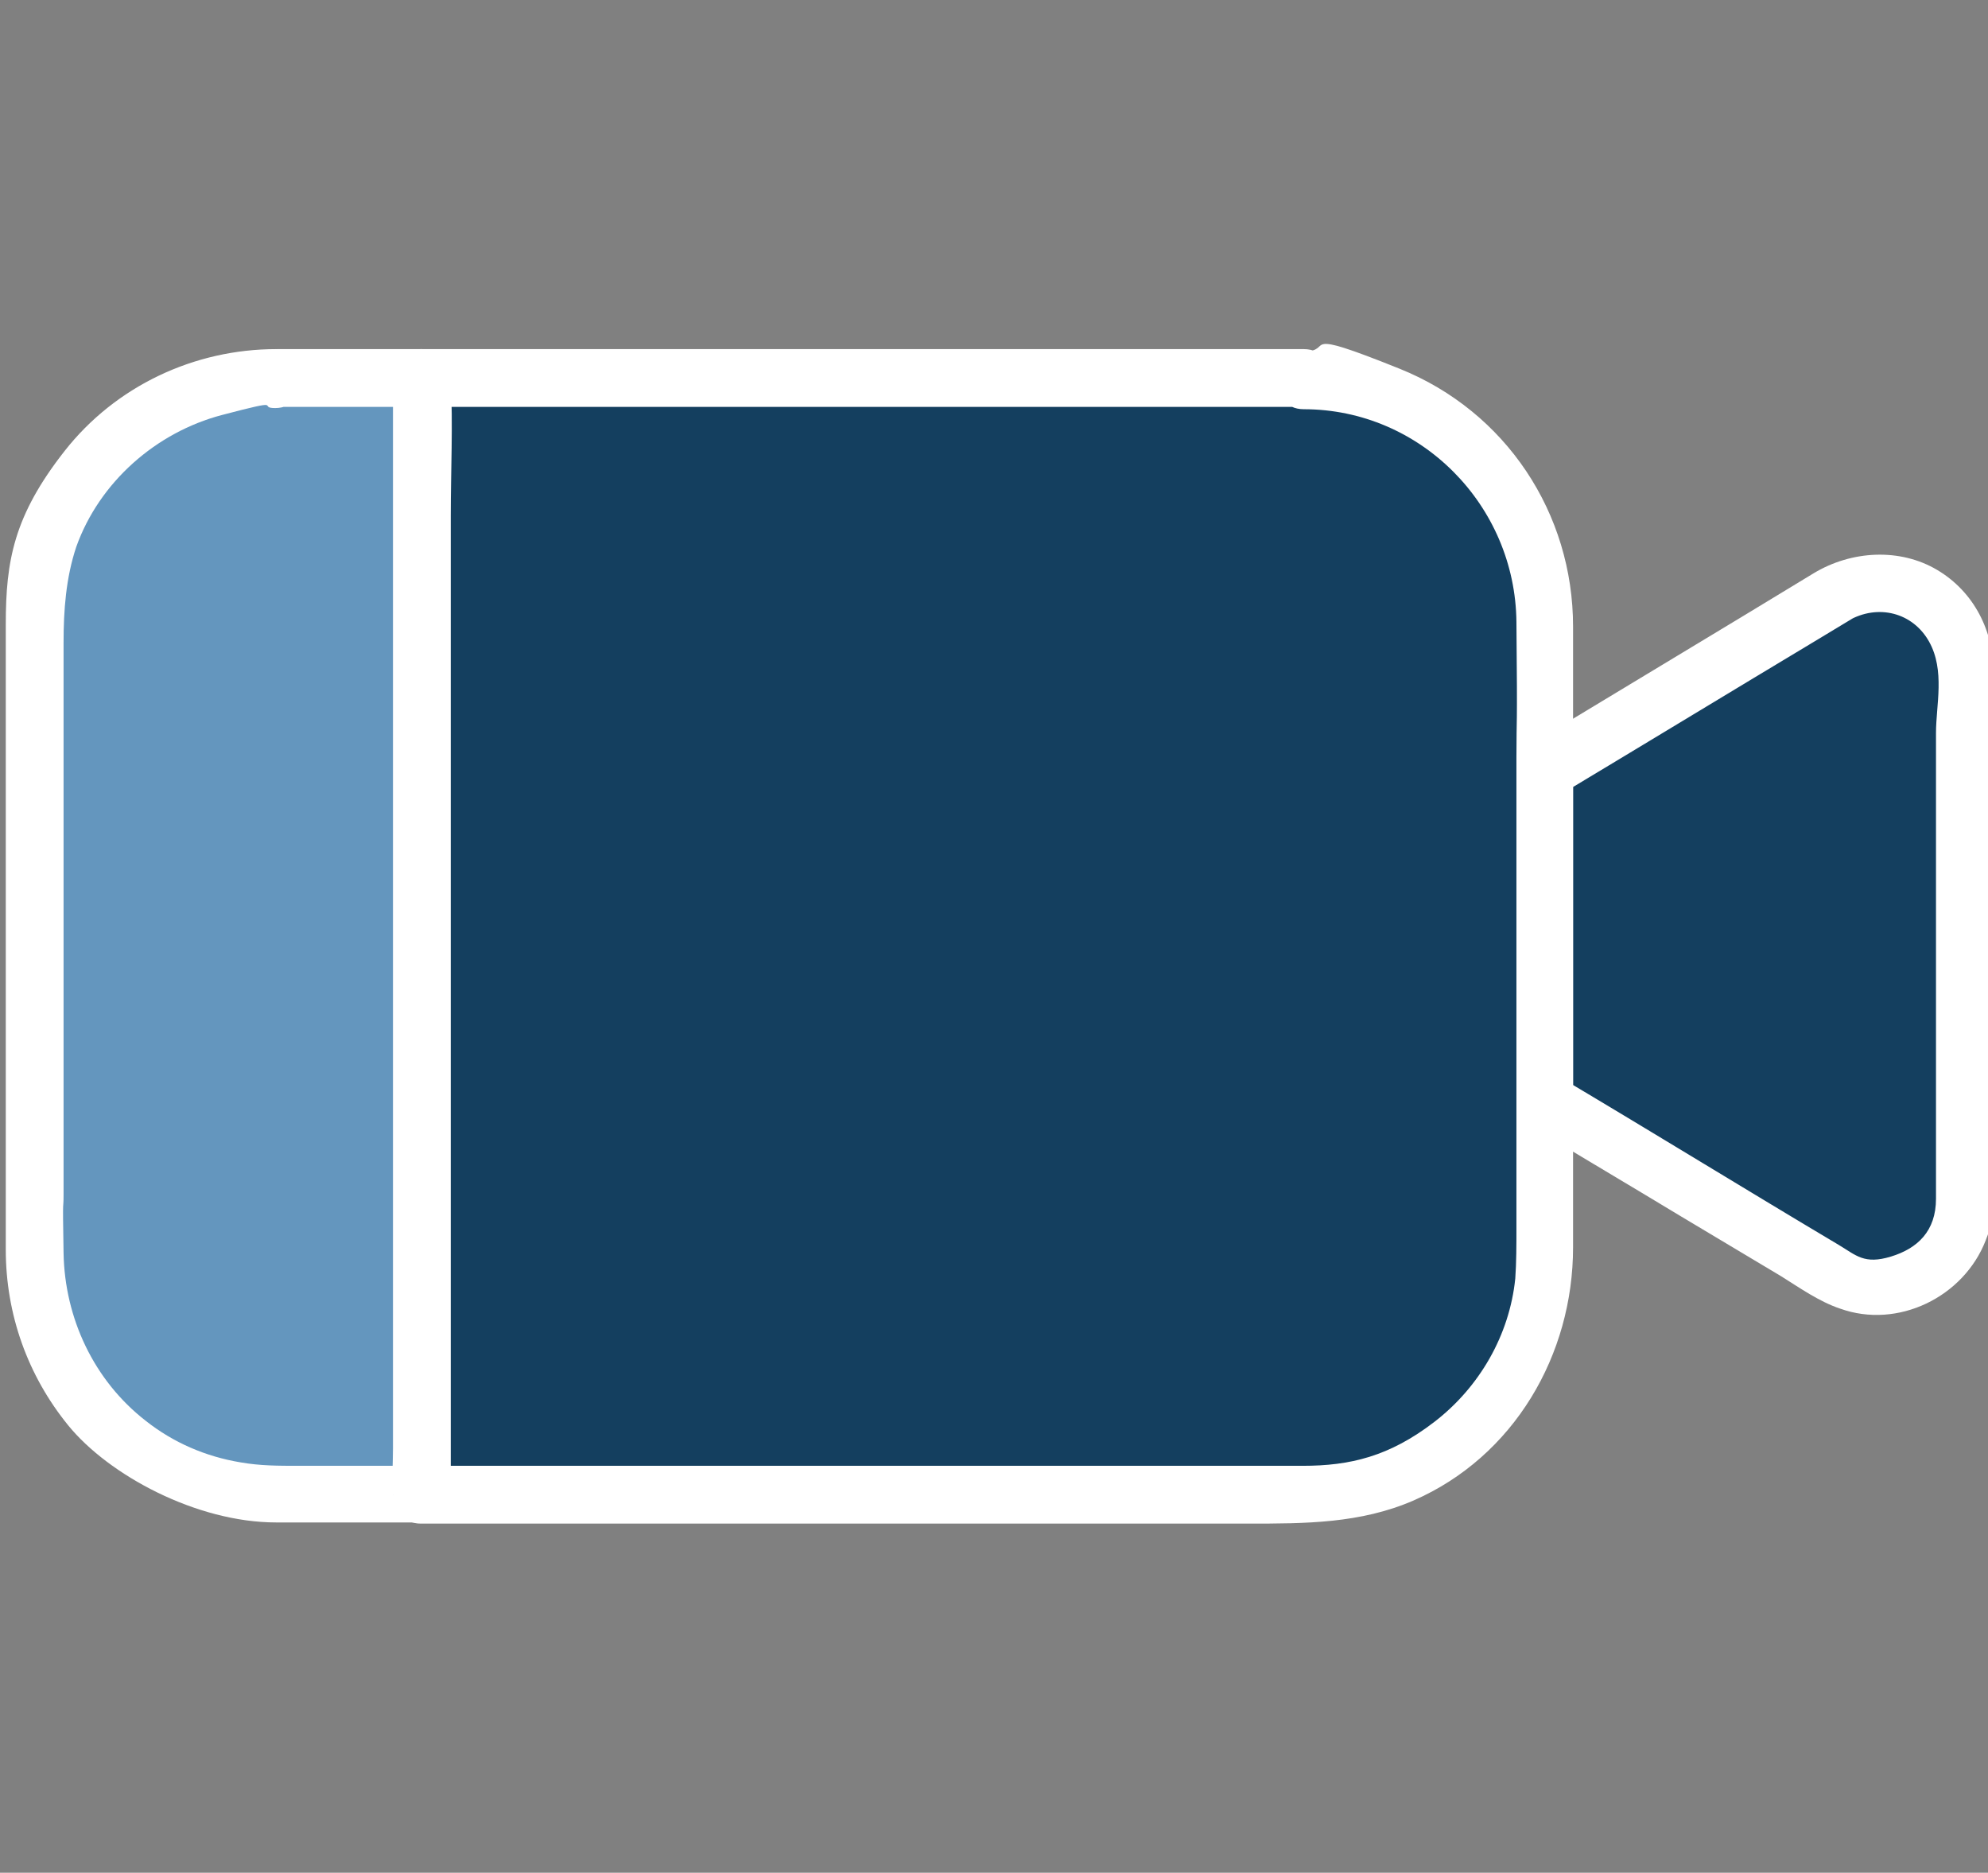
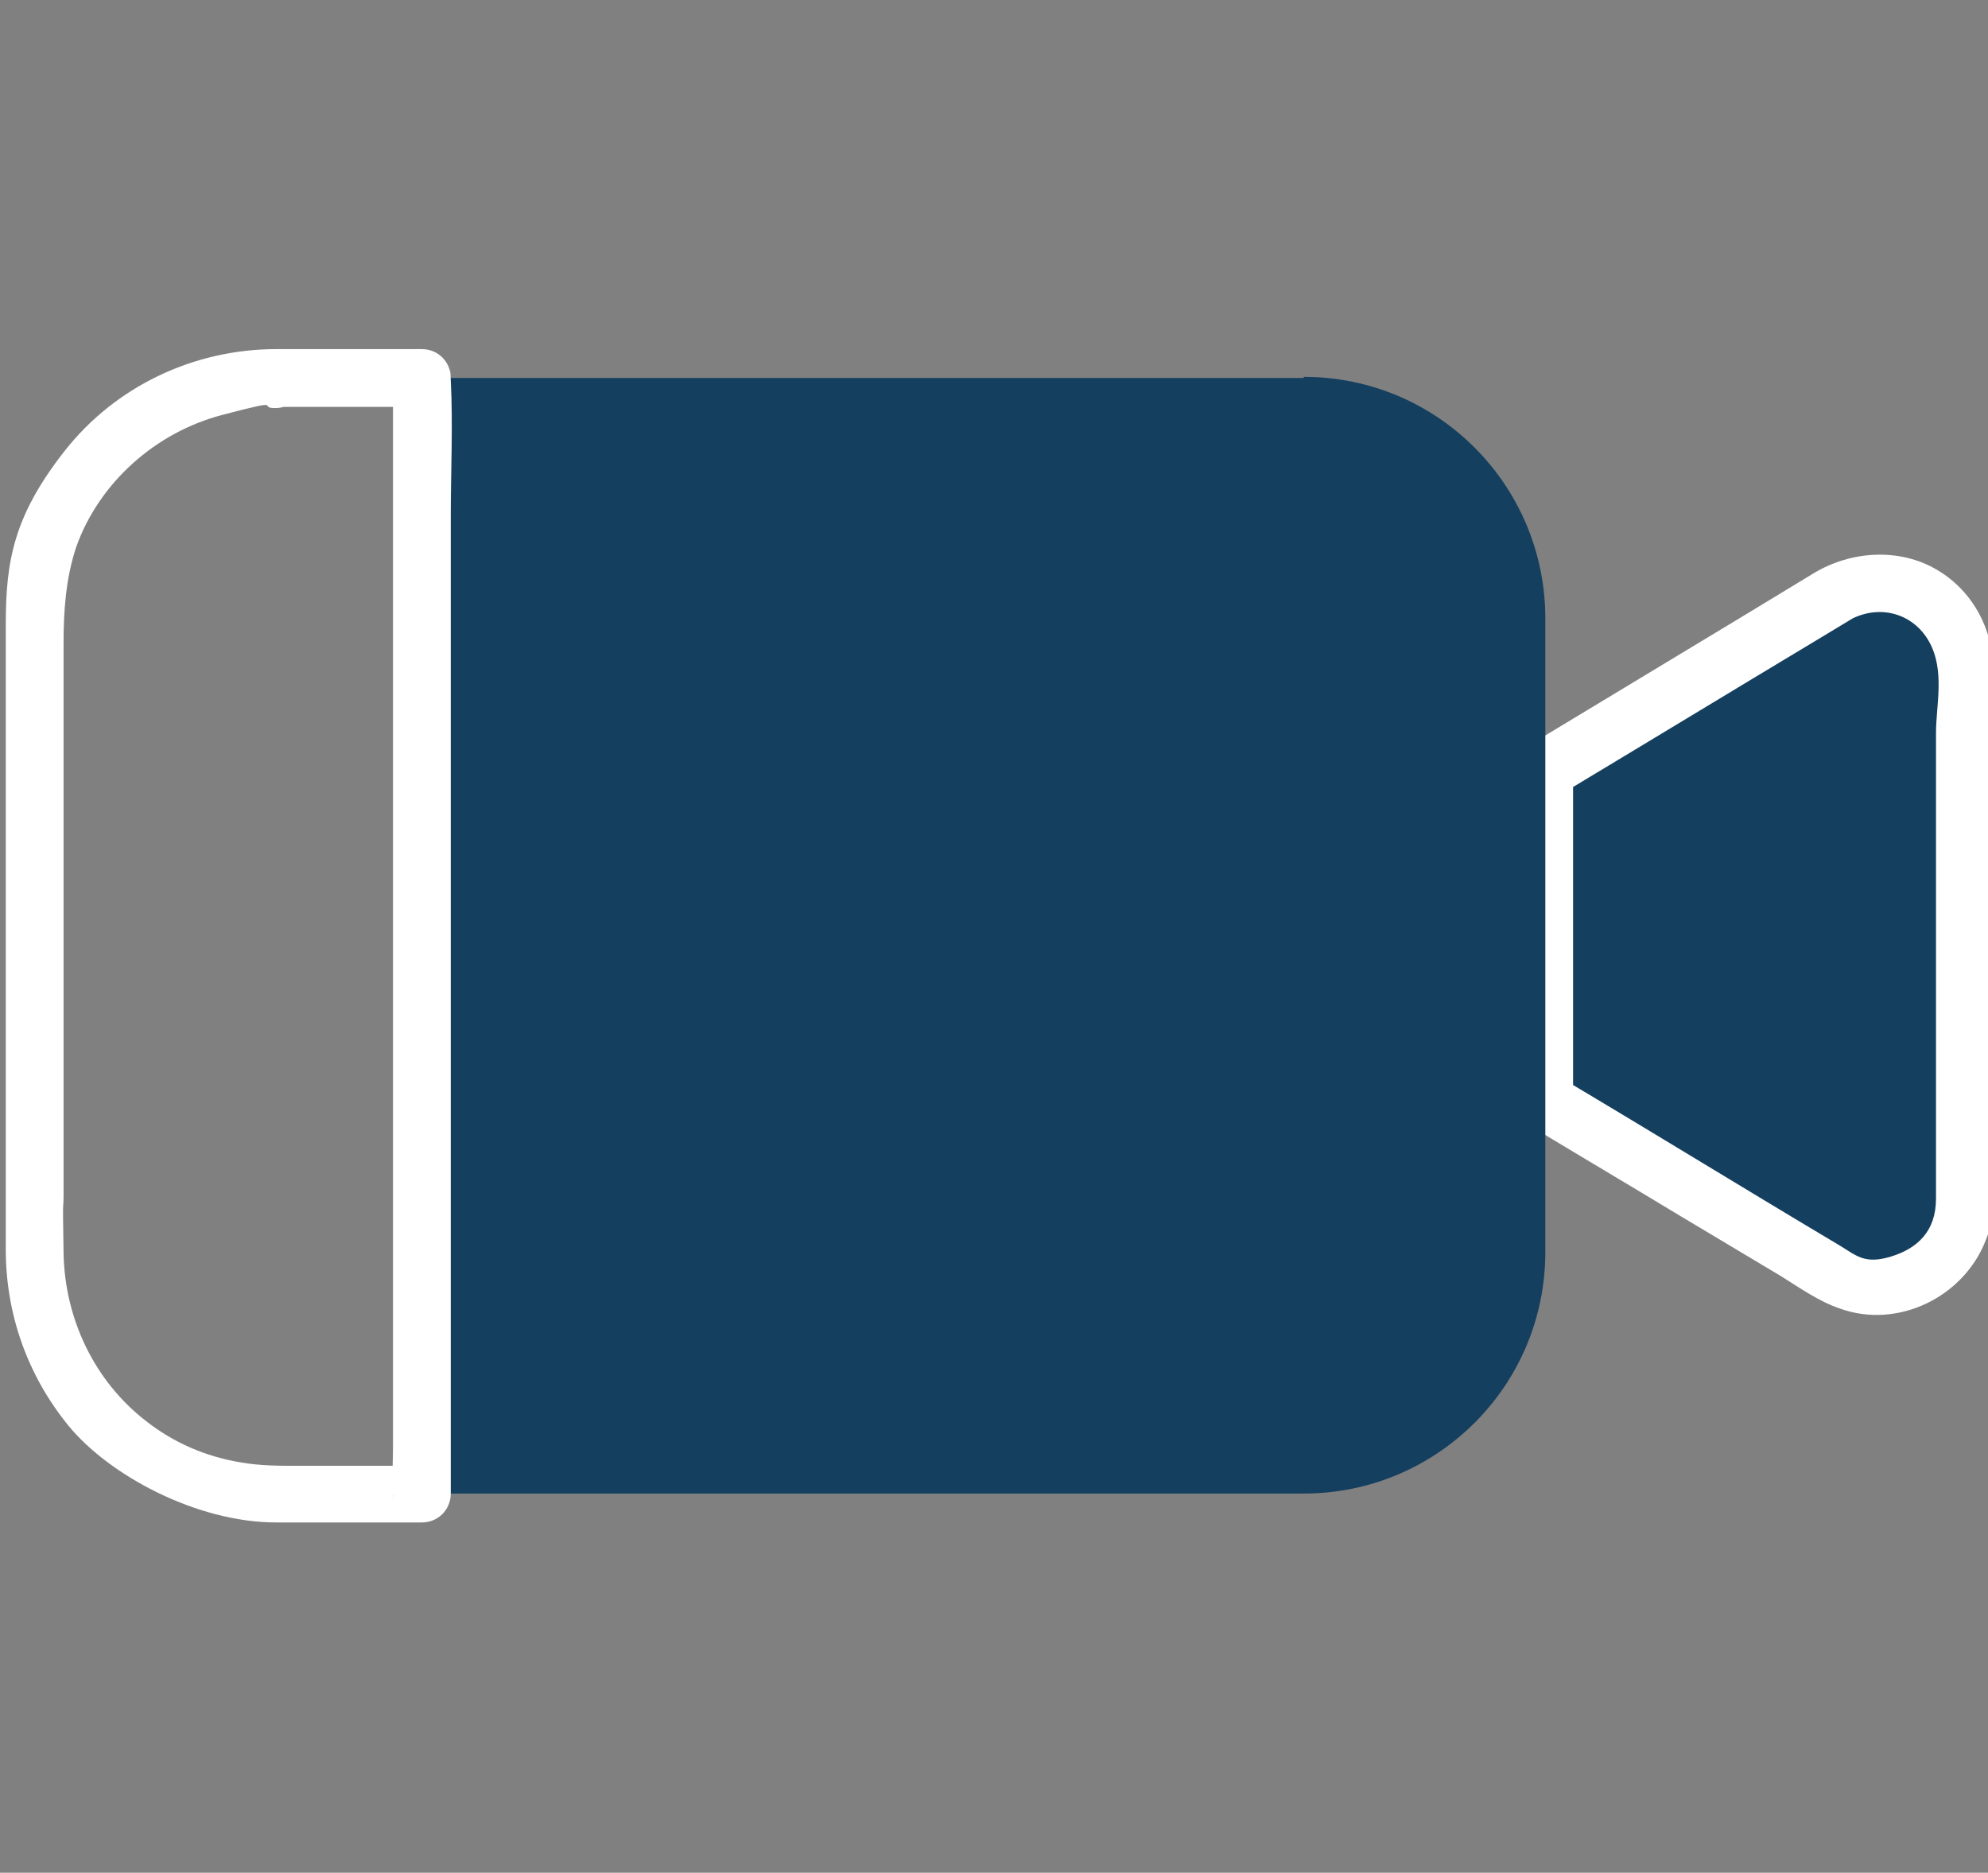
<svg xmlns="http://www.w3.org/2000/svg" id="Layer_1" data-name="Layer 1" version="1.1" viewBox="0 0 172 162">
  <rect x="0" y="0" width="172" height="162" fill="#808080" stroke="none" />
  <defs>
    <style>
      .cls-1 {
        fill: #6496be;
      }

      .cls-1, .cls-2, .cls-3 {
        stroke-width: 0px;
      }

      .cls-2 {
        fill: #143f5f;
      }

      .cls-3 {
        fill: #fff;
      }
    </style>
  </defs>
  <g>
    <path class="cls-2" d="M133.6,95.3l25,15c5,3,11.4-.6,11.4-6.4v-45.7c0-5.9-6.4-9.5-11.4-6.4l-25,15v28.6Z" />
    <path class="cls-3" d="M132.4,97.4c4.3,2.6,8.7,5.2,13,7.8l8.7,5.2c1.6,1,3.3,2.2,5.1,2.8,5,1.8,10.7-1,12.6-5.9s.7-3.7.7-5.6v-38.2c0-1.7,0-3.5,0-5.2,0-3.7-1.7-7.1-4.9-9s-7.4-1.7-10.7.3l-6.1,3.7-16.9,10.2c-.5.3-1,.6-1.5.9-1.1.7-1.3,1.7-1.3,2.8v28c0,3.2,5,3.2,5,0v-28.6l-1.2,2.2c7.5-4.5,14.9-9,22.4-13.5s1.7-1.1,2.6-1.6c2.6-1.5,5.6-.7,7,1.8s.6,5.5.6,7.9v31.8c0,2.8,0,5.7,0,8.5s-1.6,4.3-3.9,5-3-.1-4.5-1c-7.9-4.7-15.7-9.5-23.6-14.2l-.7-.4c-2.8-1.7-5.3,2.7-2.5,4.3Z" />
  </g>
  <g>
    <g>
      <path class="cls-2" d="M112.8,32.7H36.4v96.5h76.4c11.5,0,20.9-9.3,20.9-20.9v-54.8c0-11.5-9.3-20.9-20.9-20.9Z" />
-       <path class="cls-3" d="M112.8,30.2H36.4c-1.4,0-2.5,1.1-2.5,2.5v84.7c0,3.9-.2,7.8,0,11.7s0,.1,0,.2c0,1.4,1.1,2.5,2.5,2.5h71.6c4.9,0,9.7,0,14.3-2,8.7-3.8,13.8-12.6,13.8-21.9v-39c0-4.9,0-9.8,0-14.7,0-9.8-5.8-18.6-15-22.3s-5.5-1.5-8.3-1.5-3.2,5,0,5c10.1,0,18.3,8.3,18.4,18.4s0,7.8,0,11.7v40.7c0,1.5,0,3-.1,4.4-.5,4.9-3.1,9.4-7,12.4s-7.3,3.8-11.4,3.8-2,0-3,0H36.4l2.5,2.5V36.7c0-1.2.1-2.5,0-3.8s0-.1,0-.2l-2.5,2.5h76.4c3.2,0,3.2-5,0-5Z" />
    </g>
    <g>
-       <path class="cls-1" d="M23.9,32.7c-11.5,0-20.9,9.3-20.9,20.9v54.8c0,11.5,9.3,20.9,20.9,20.9h12.5V32.7h-12.5Z" />
      <path class="cls-3" d="M23.9,30.2c-7.1,0-13.9,3.2-18.3,8.8S.5,48.5.5,54s0,13.2,0,19.8v27.5c0,2.3,0,4.5,0,6.8,0,5.6,1.9,10.9,5.4,15.2s11.1,8.4,18,8.4,7.5,0,11.3,0h1.3c1.4,0,2.5-1.1,2.5-2.5V44.6c0-3.9.2-7.8,0-11.7s0-.1,0-.2c0-1.4-1.1-2.5-2.5-2.5h-12.5c-3.2,0-3.2,5,0,5h12.5l-2.5-2.5v92.6c0,1.2-.1,2.5,0,3.8s0,.1,0,.2l2.5-2.5h-10.7c-1.7,0-3.3,0-5-.3-3-.5-5.8-1.7-8.2-3.6-4.5-3.5-7-8.9-7.1-14.5s0-3.4,0-5.1v-47.7c0-2.8.2-5.6,1.1-8.3,2-5.6,6.9-9.9,12.6-11.4s3-.6,4.6-.6c3.2,0,3.2-5,0-5Z" />
    </g>
  </g>
</svg>